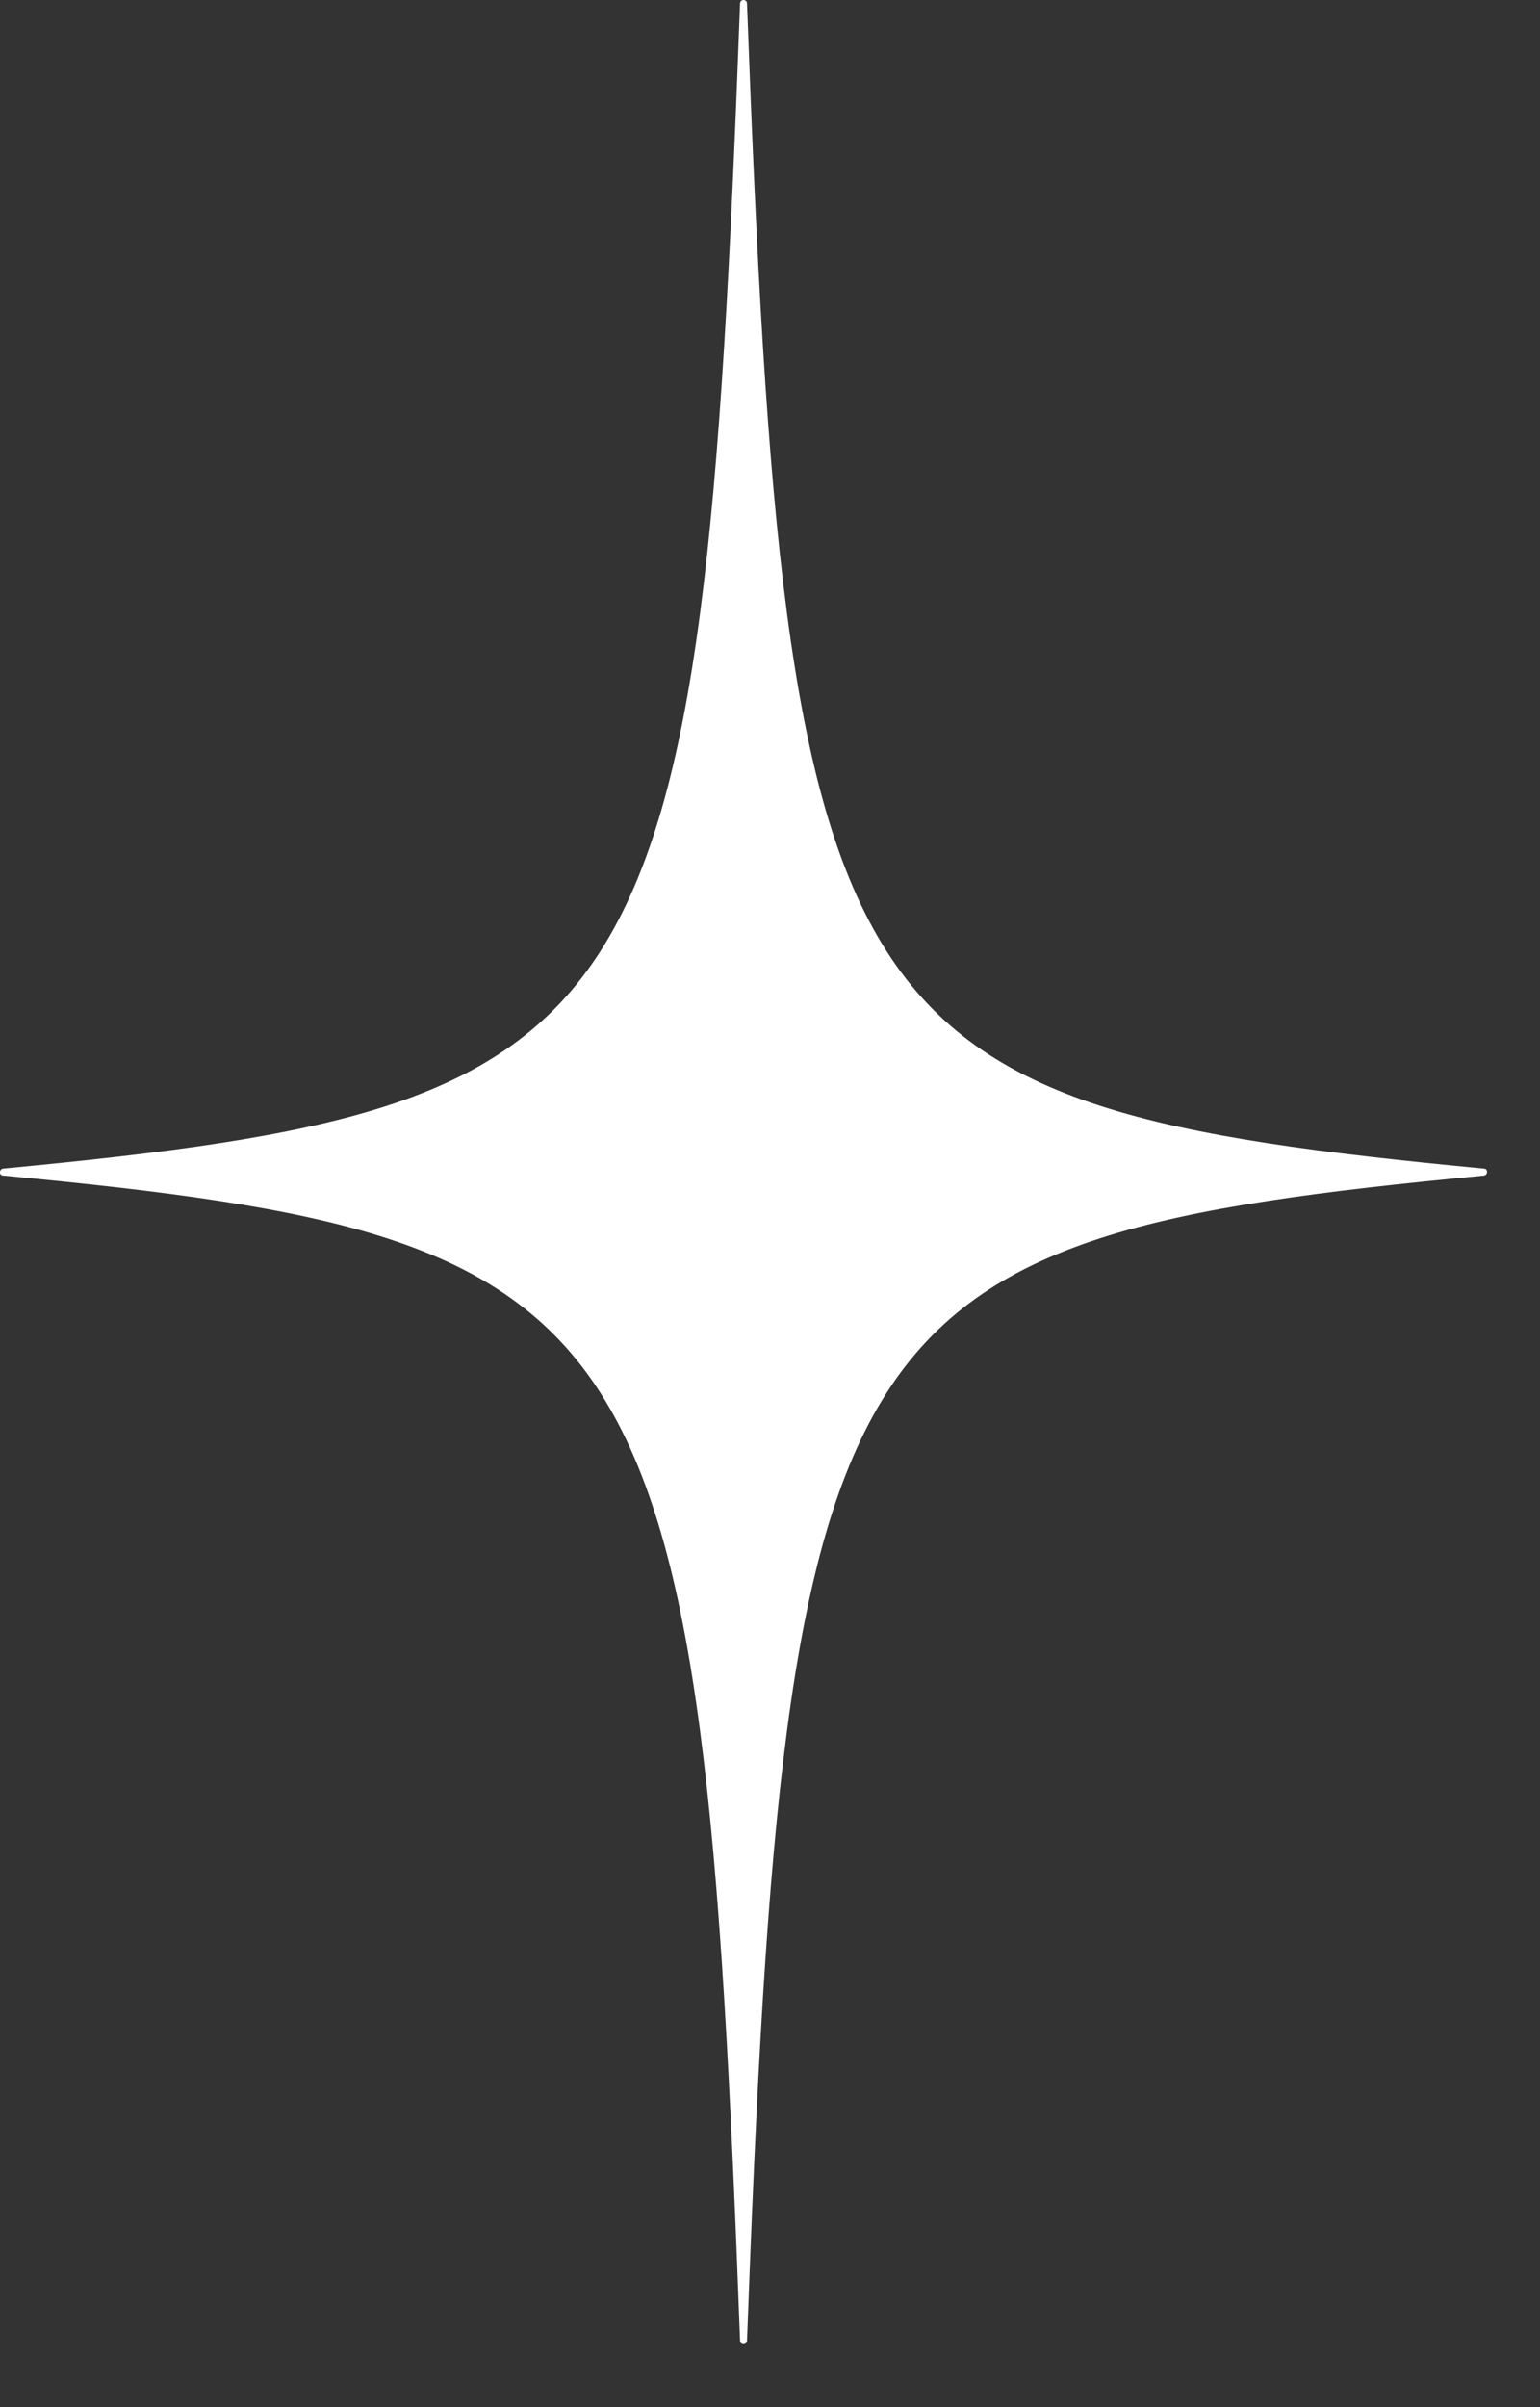
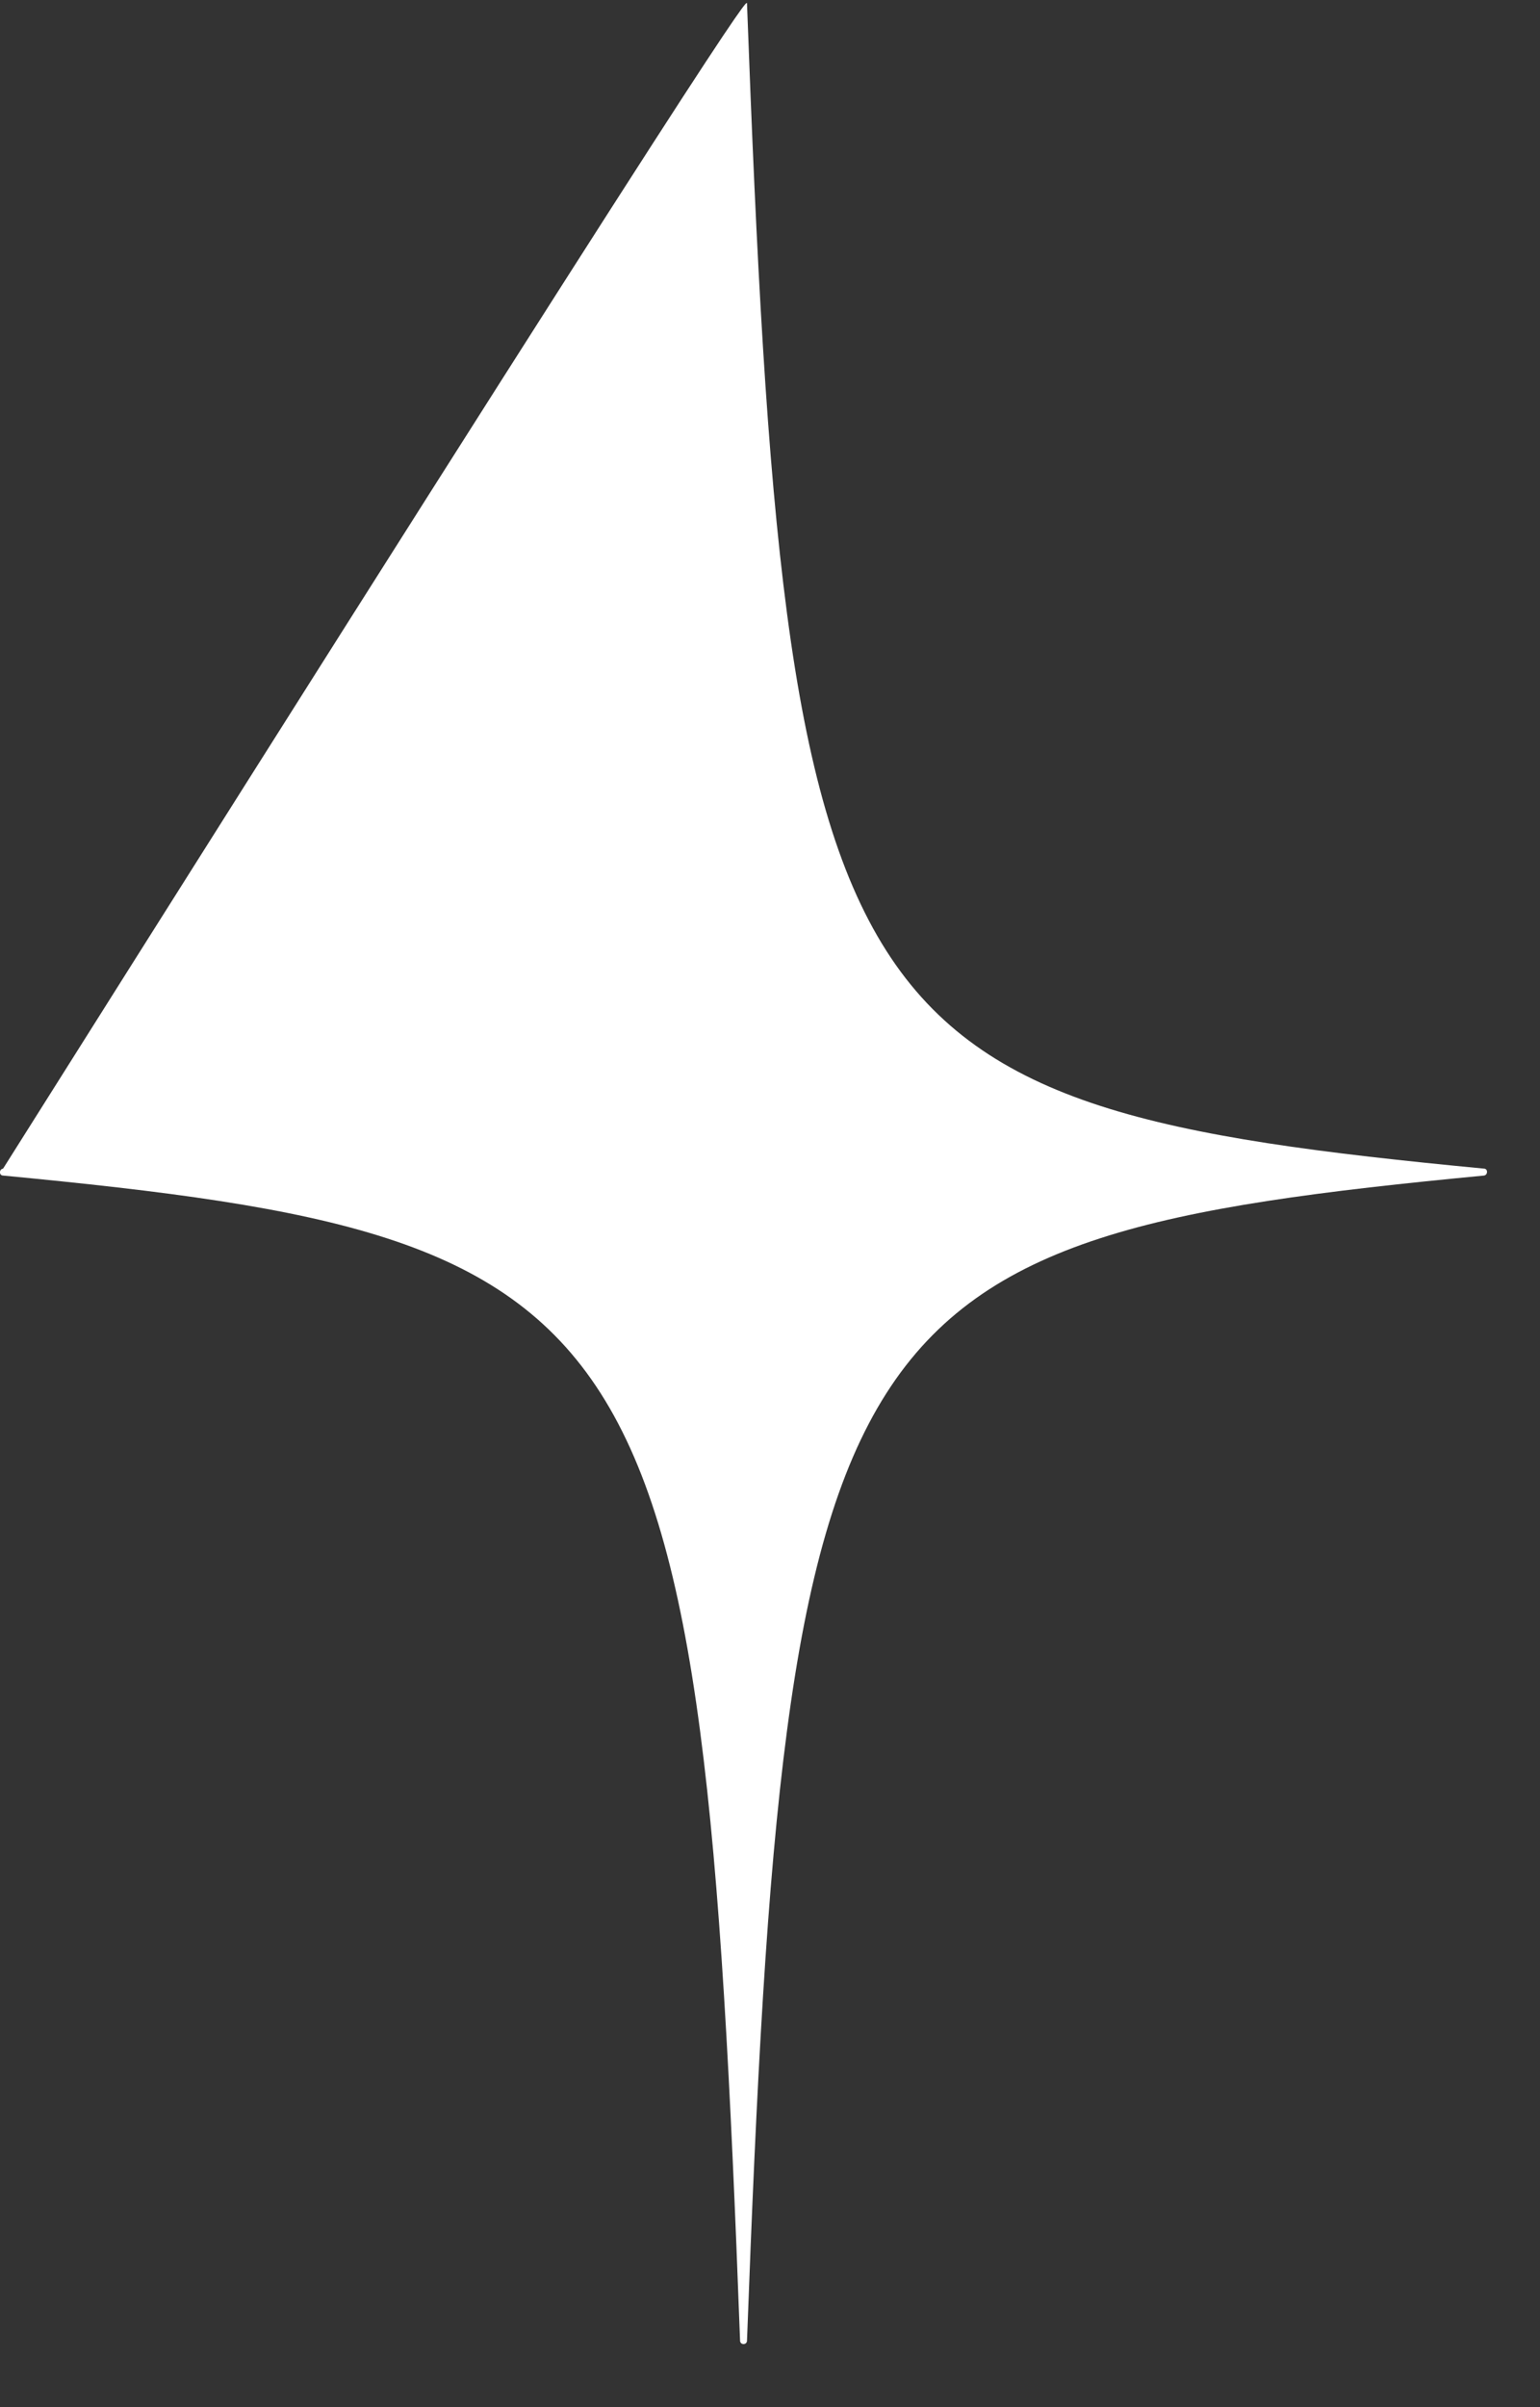
<svg xmlns="http://www.w3.org/2000/svg" width="16" height="25" viewBox="0 0 16 25" fill="none">
  <rect x="0" y="0" width="16" height="25" fill="#333333" stroke="none" />
-   <path d="M15.418 12.209C8.671 12.853 8.159 13.563 7.761 24.309C7.761 24.357 7.689 24.357 7.689 24.309C7.291 13.563 6.778 12.853 0.032 12.209C-0.011 12.209 -0.011 12.143 0.032 12.137C6.778 11.492 7.291 10.782 7.689 0.036C7.689 -0.012 7.761 -0.012 7.761 0.036C8.159 10.782 8.671 11.492 15.418 12.137C15.46 12.137 15.46 12.203 15.418 12.209Z" fill="white" />
+   <path d="M15.418 12.209C8.671 12.853 8.159 13.563 7.761 24.309C7.761 24.357 7.689 24.357 7.689 24.309C7.291 13.563 6.778 12.853 0.032 12.209C-0.011 12.209 -0.011 12.143 0.032 12.137C7.689 -0.012 7.761 -0.012 7.761 0.036C8.159 10.782 8.671 11.492 15.418 12.137C15.46 12.137 15.46 12.203 15.418 12.209Z" fill="white" />
</svg>